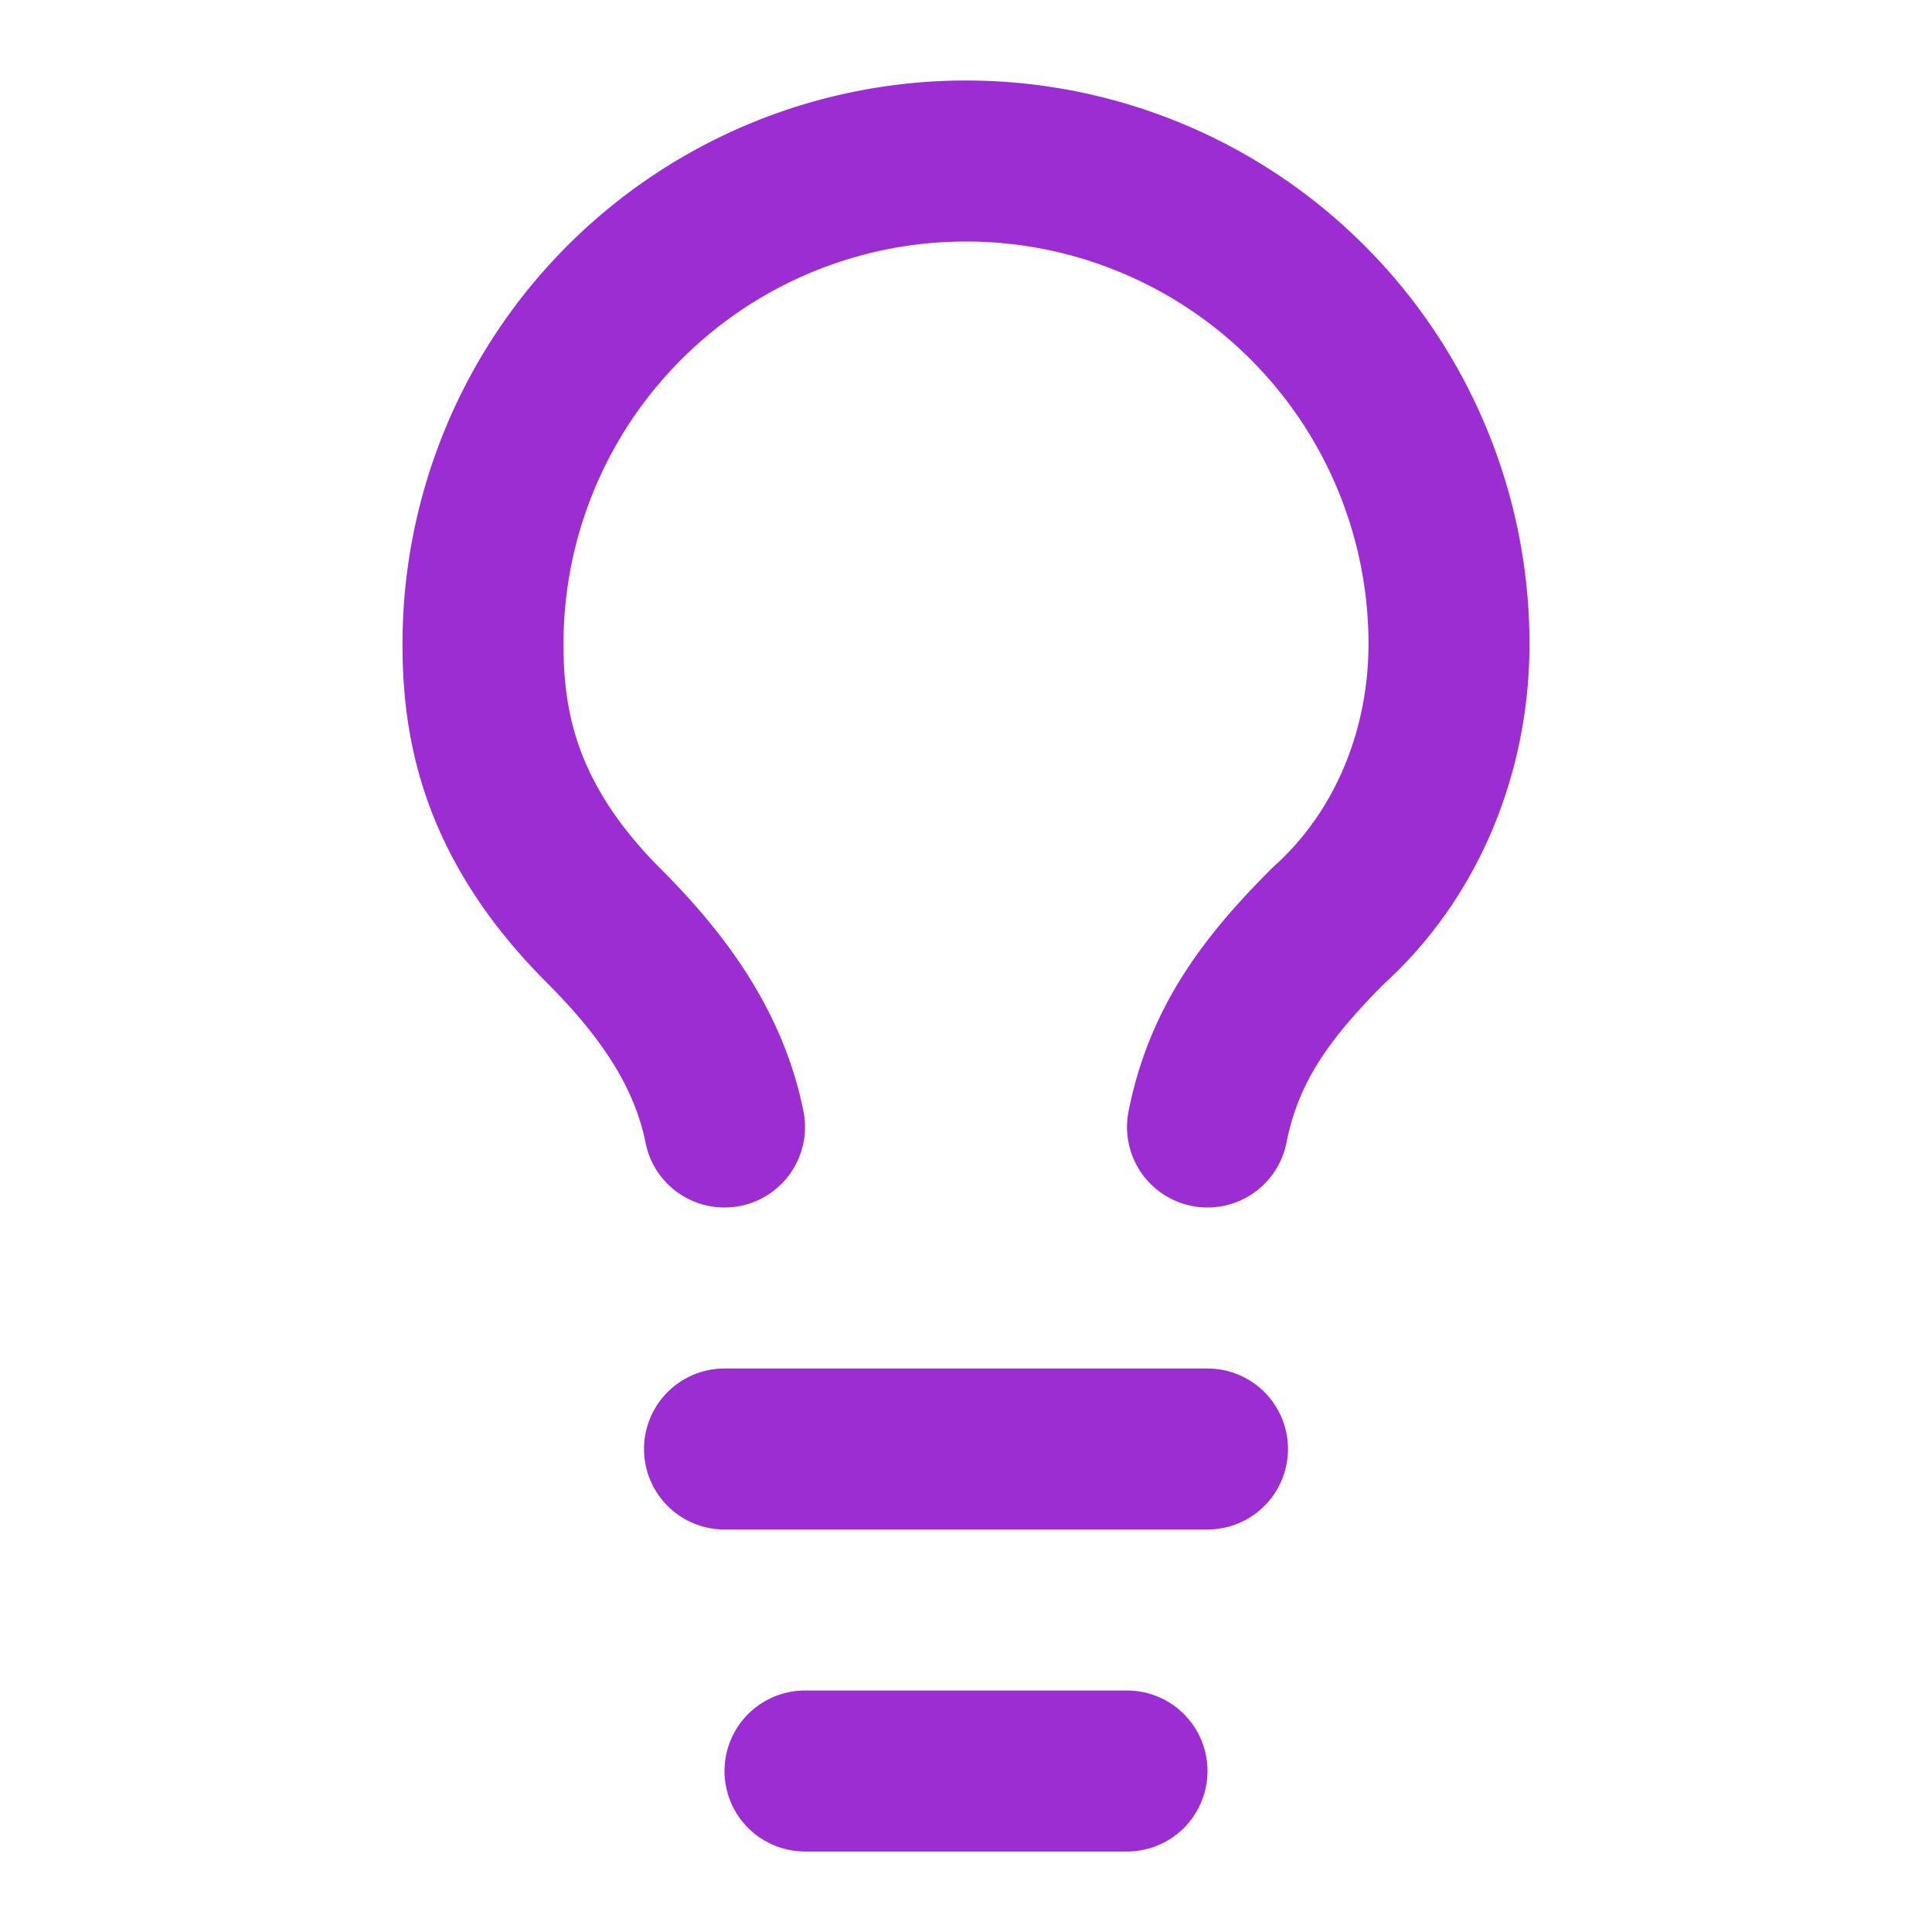
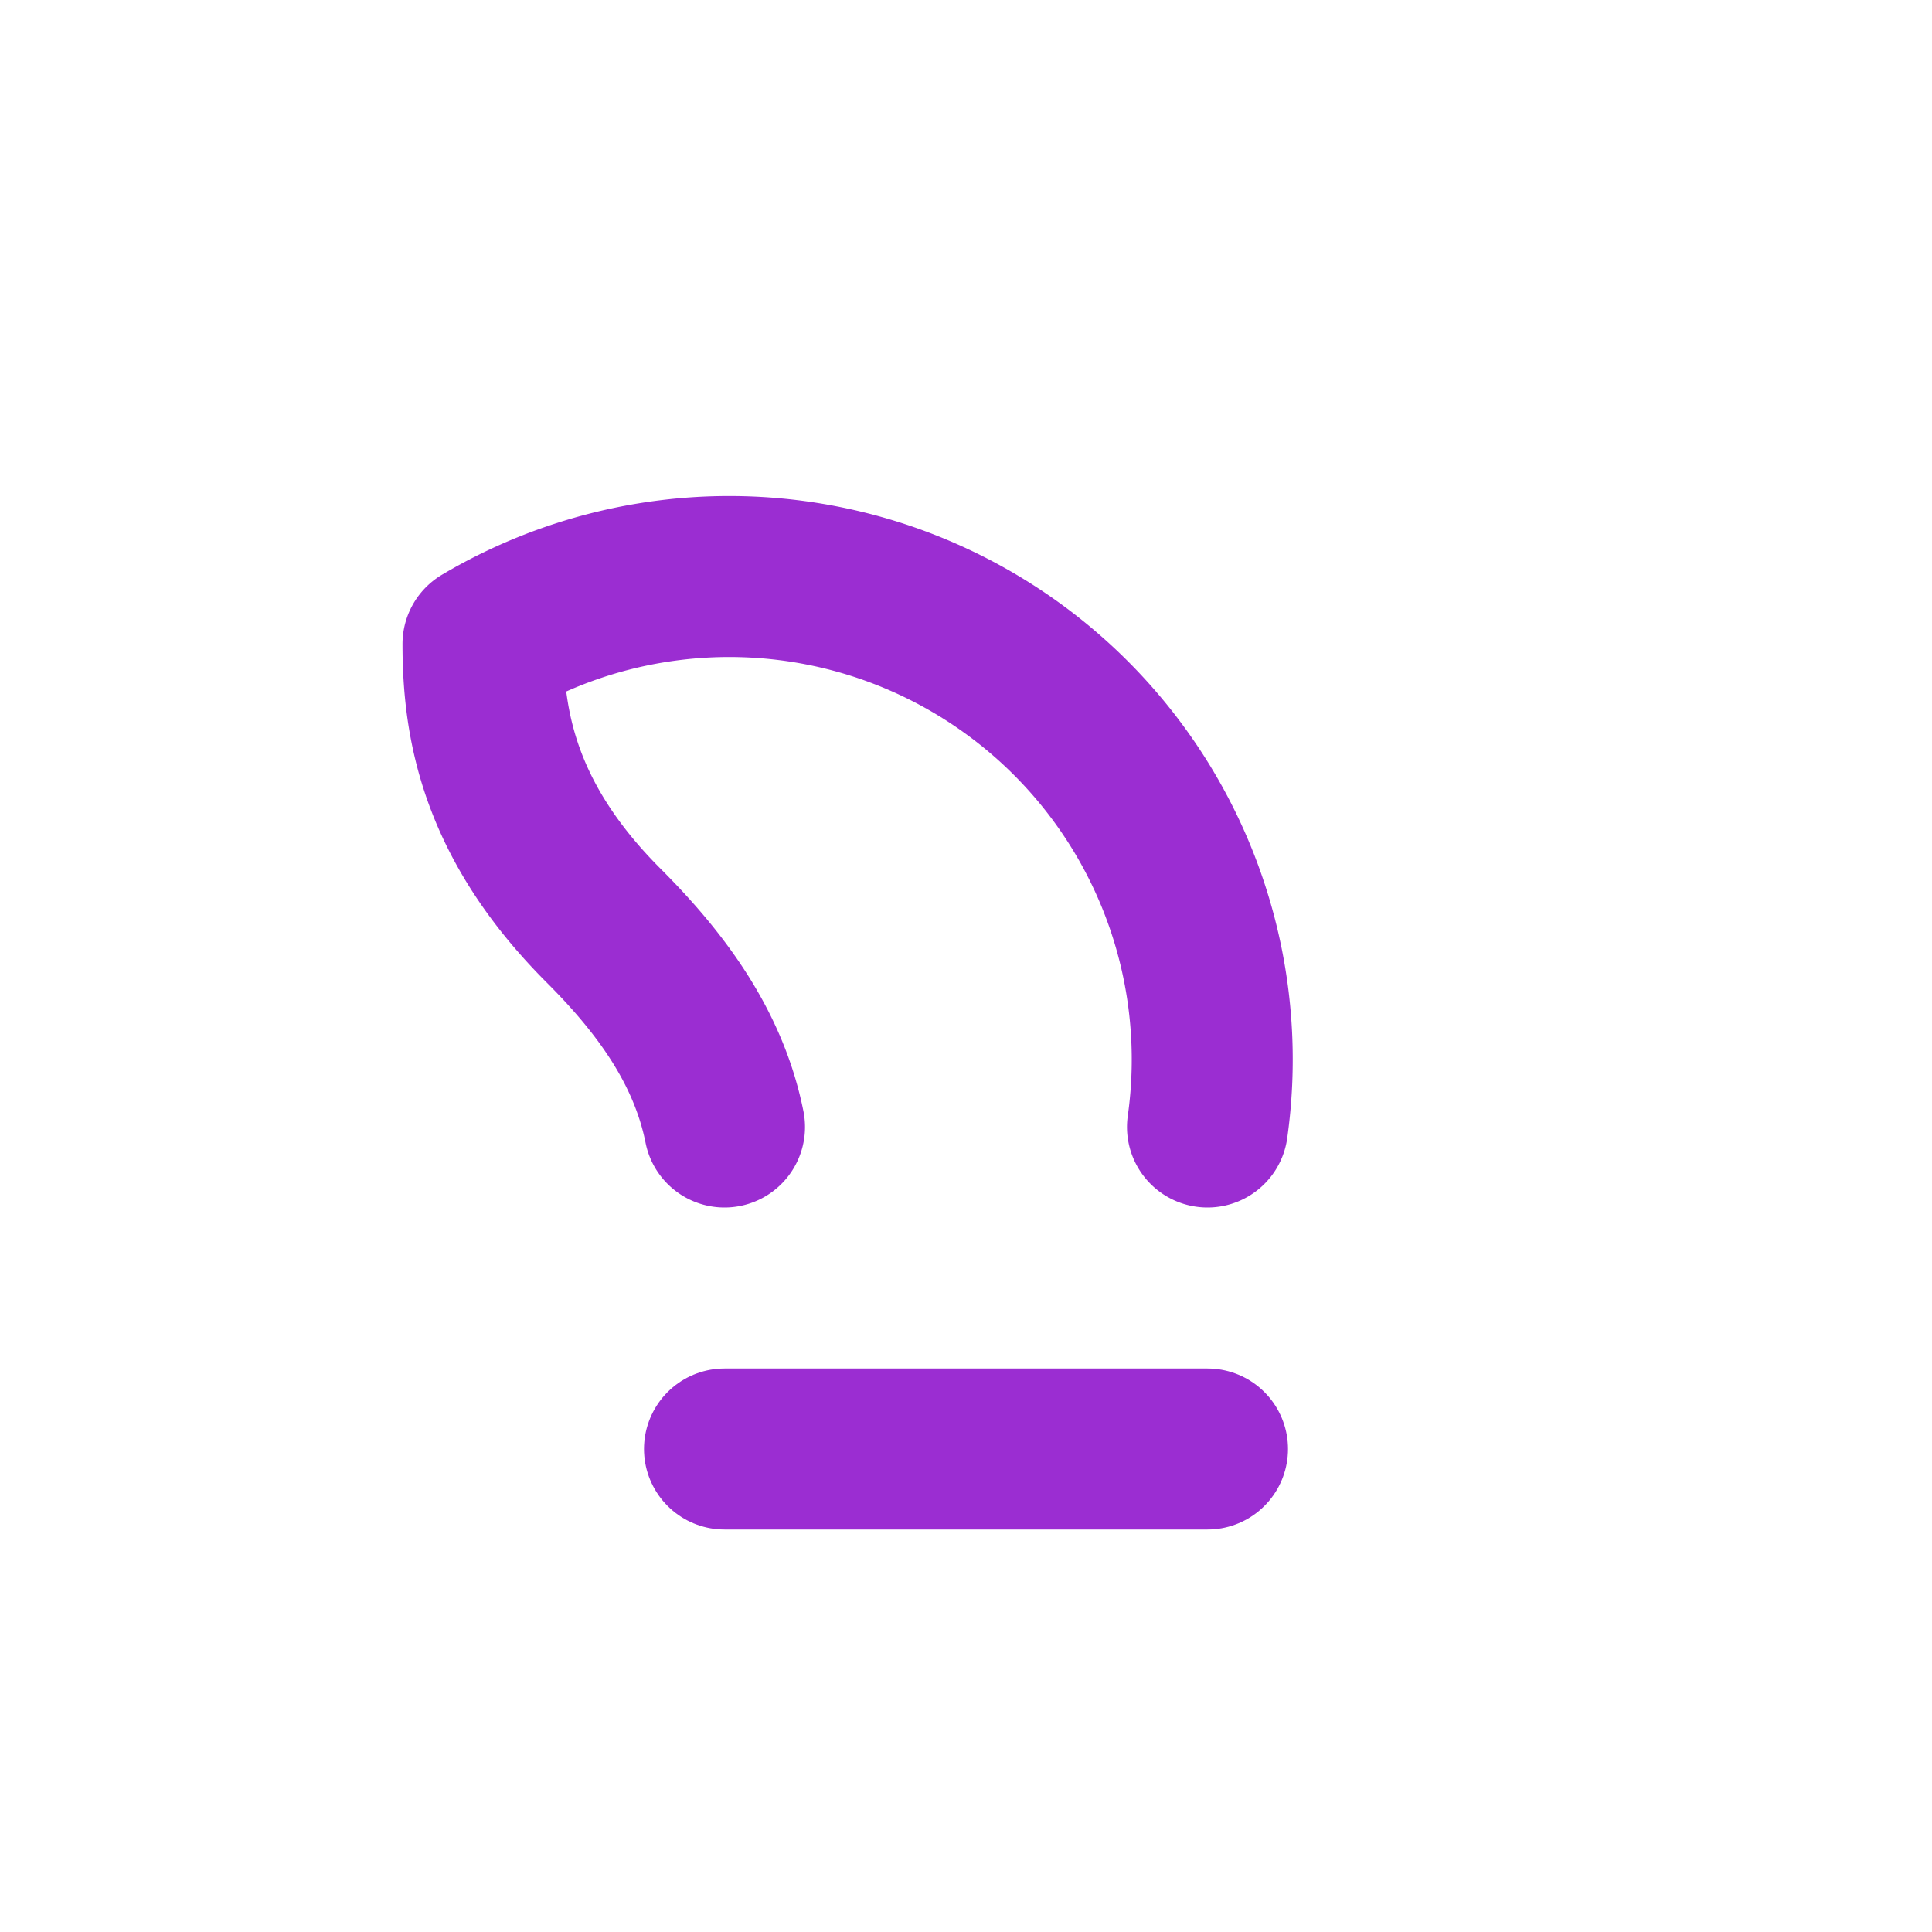
<svg xmlns="http://www.w3.org/2000/svg" width="24" height="24" viewBox="0 0 24 24" fill="none" stroke="currentColor" stroke-width="2" stroke-linecap="round" stroke-linejoin="round" class="lucide lucide-lightbulb h-8 w-8 text-primary flex-shrink-0">
-   <path d="M15 14c.2-1 .7-1.7 1.5-2.5 1-.9 1.5-2.2 1.5-3.5A6 6 0 0 0 6 8c0 1 .2 2.2 1.5 3.5.7.7 1.3 1.5 1.5 2.5" stroke="#9B2DD2" fill="none" stroke-width="2px" />
+   <path d="M15 14A6 6 0 0 0 6 8c0 1 .2 2.2 1.5 3.5.7.7 1.3 1.5 1.5 2.5" stroke="#9B2DD2" fill="none" stroke-width="2px" />
  <path d="M9 18h6" stroke="#9B2DD2" fill="none" stroke-width="2px" />
-   <path d="M10 22h4" stroke="#9B2DD2" fill="none" stroke-width="2px" />
</svg>